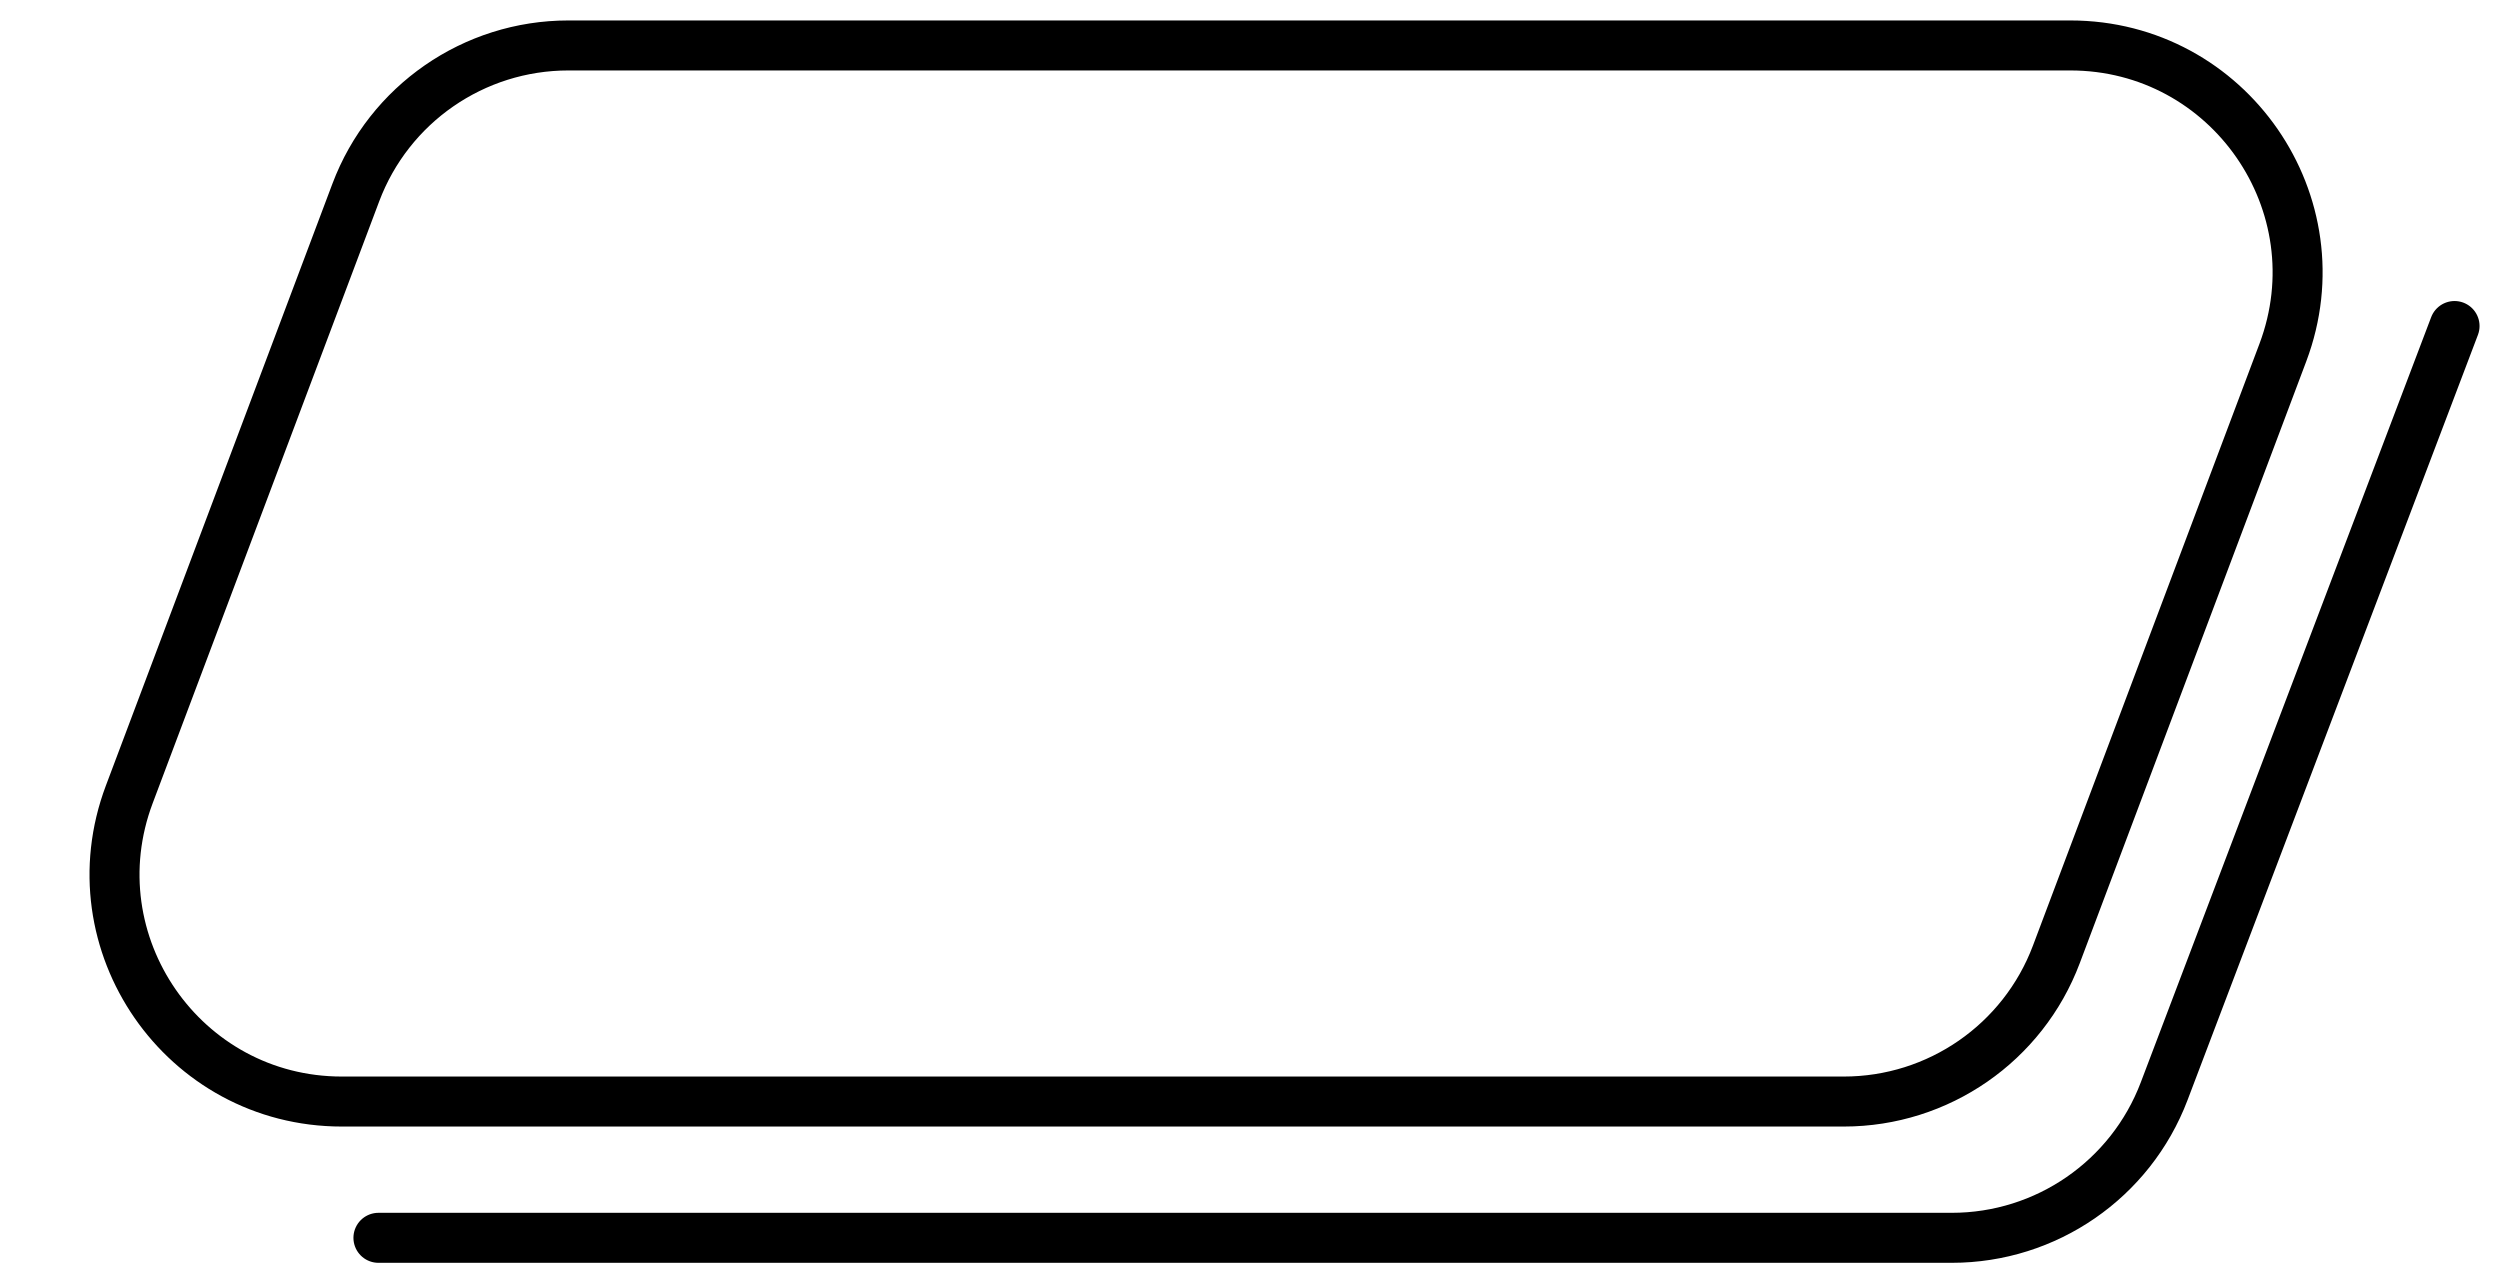
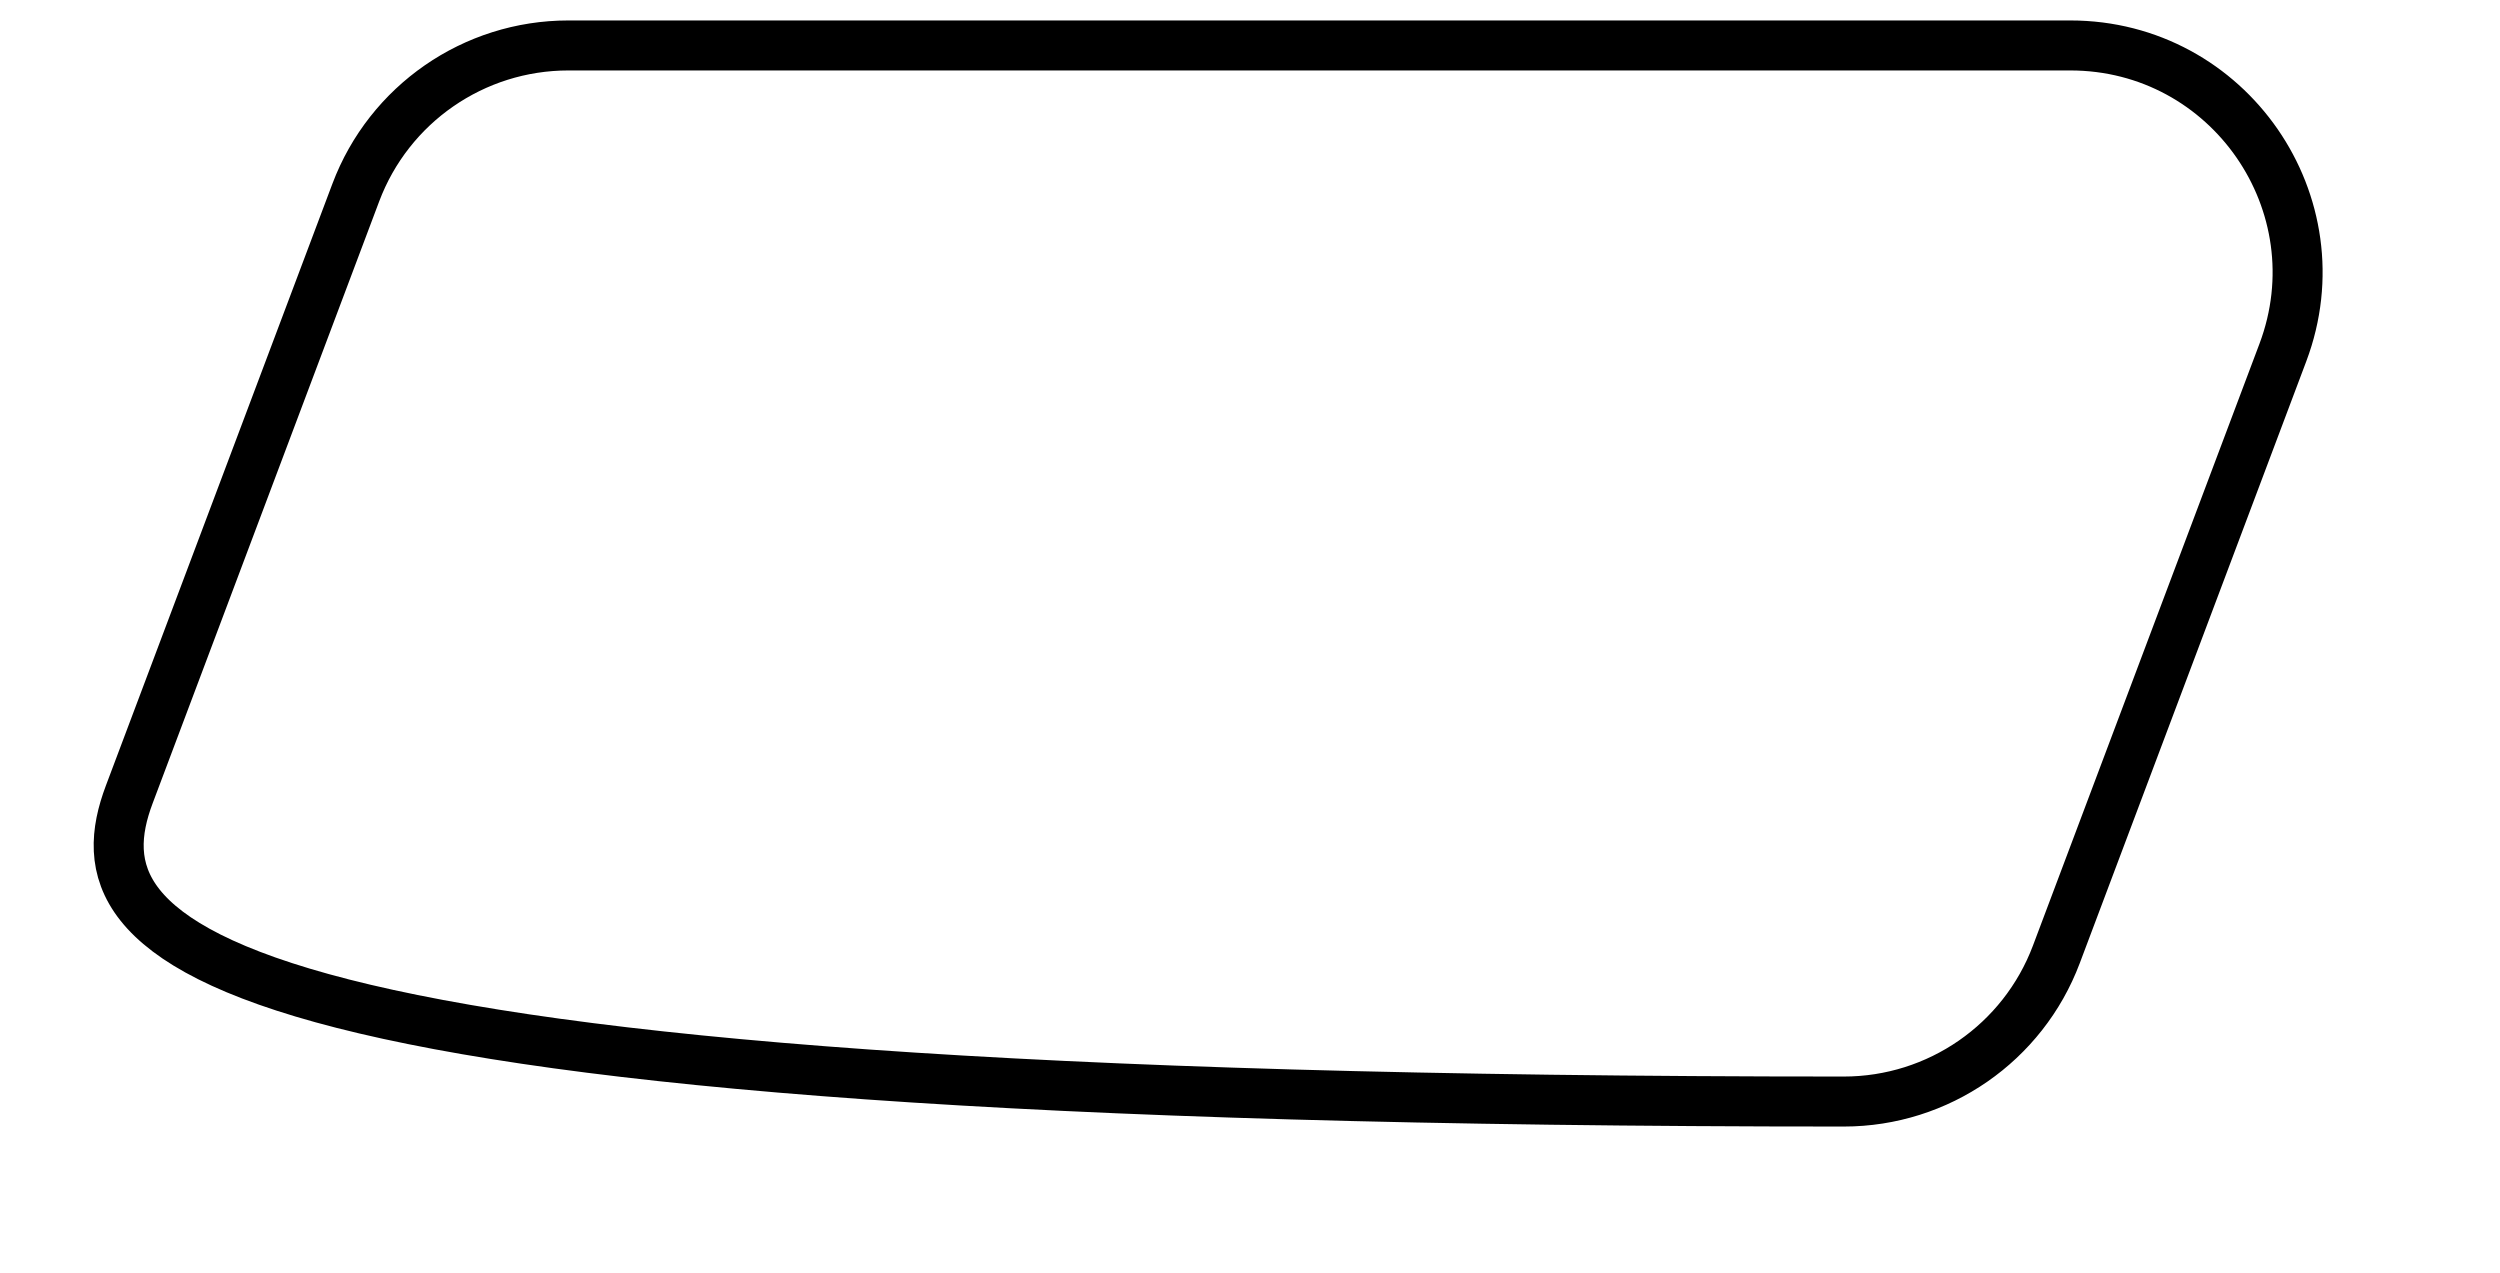
<svg xmlns="http://www.w3.org/2000/svg" width="110" height="56" viewBox="0 0 110 56" fill="none">
-   <path d="M108 14.345L95.222 48.017C93.749 51.898 90.03 54.464 85.879 54.464H16.651" stroke="black" stroke-width="2.2" stroke-linecap="round" />
-   <path d="M15.655 8.473C17.12 4.579 20.846 2 25.007 2H91.093C98.075 2 102.905 8.978 100.446 15.513L90.479 41.995C89.013 45.889 85.288 48.468 81.126 48.468H15.041C8.059 48.468 3.229 41.49 5.688 34.955L15.655 8.473Z" stroke="black" stroke-width="2.2" />
+   <path d="M15.655 8.473C17.12 4.579 20.846 2 25.007 2H91.093C98.075 2 102.905 8.978 100.446 15.513L90.479 41.995C89.013 45.889 85.288 48.468 81.126 48.468C8.059 48.468 3.229 41.49 5.688 34.955L15.655 8.473Z" stroke="black" stroke-width="2.2" />
</svg>